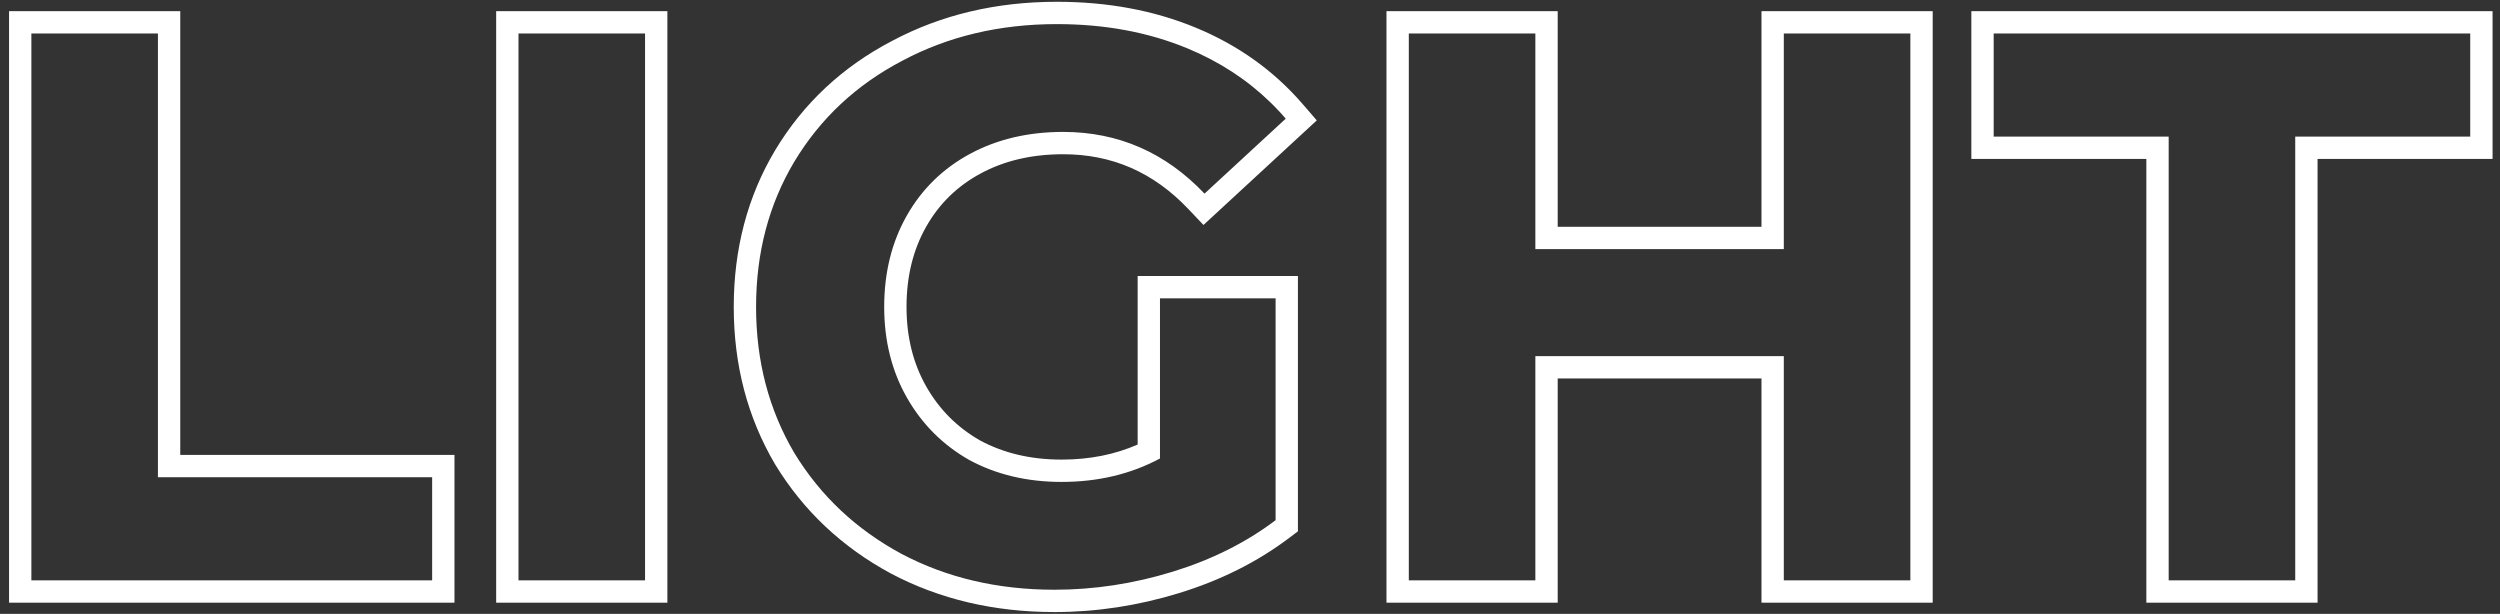
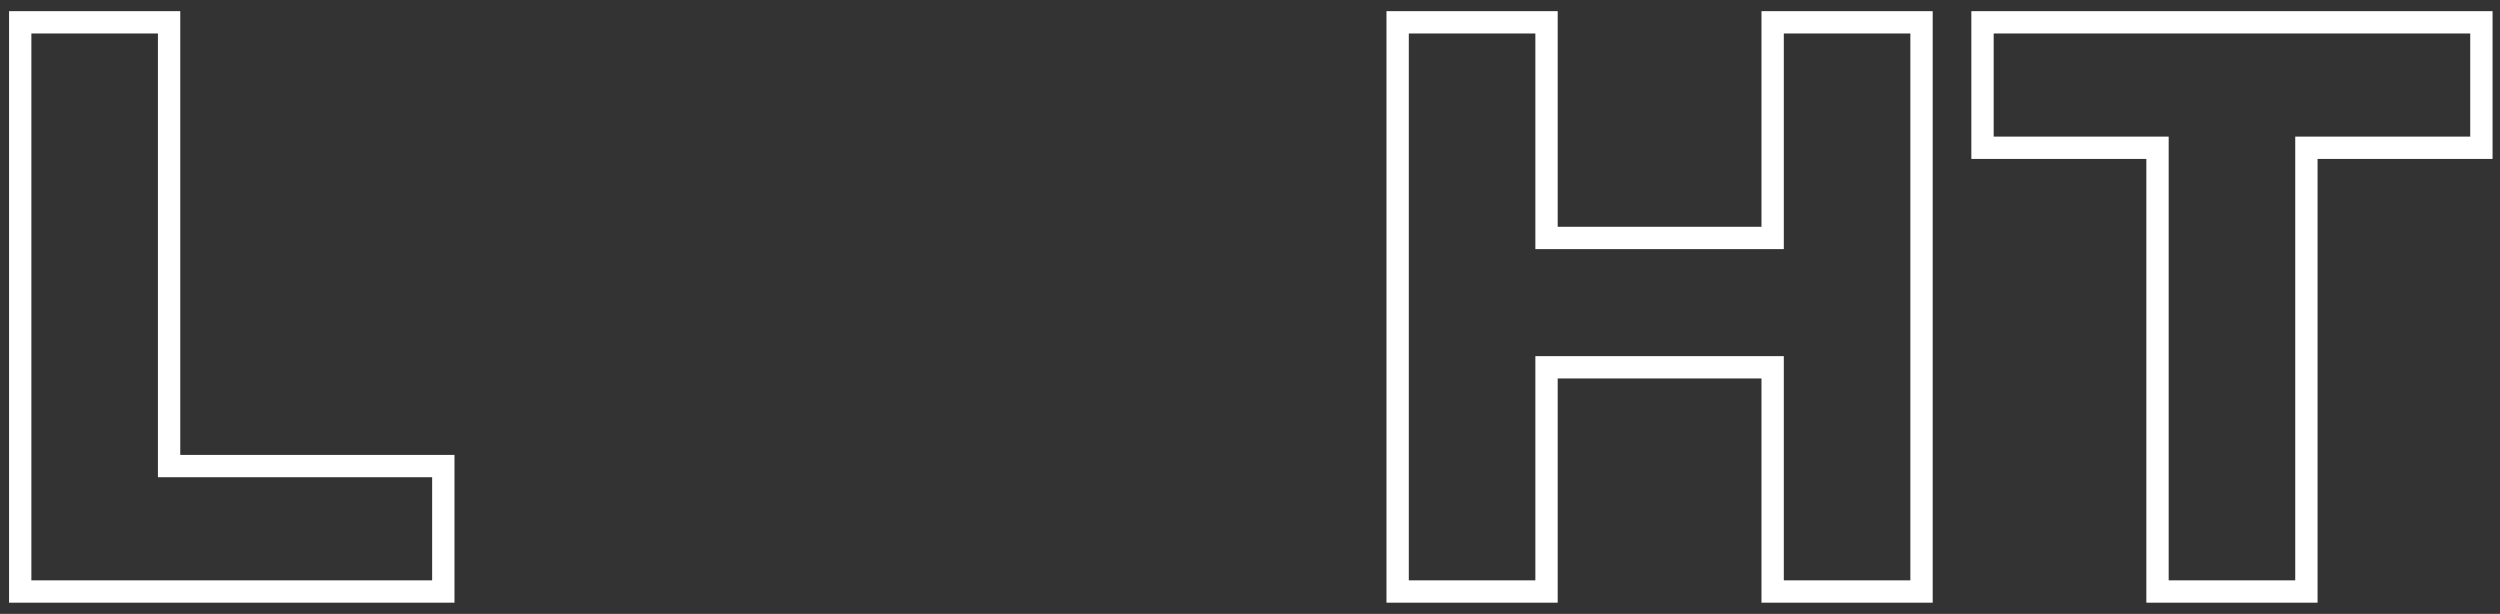
<svg xmlns="http://www.w3.org/2000/svg" width="224" height="55" viewBox="0 0 224 55" fill="none">
  <rect x="0" y="0" width="224" height="55" fill="#333333" stroke="none" />
  <path fill-rule="evenodd" clip-rule="evenodd" d="M176.633 14.24V1H223.333V14.24H207.653V54H192.313V14.24H176.633ZM194.313 12.24V52H205.653V12.24H221.333V3H178.633V12.24H194.313Z" fill="white" />
  <path fill-rule="evenodd" clip-rule="evenodd" d="M173.169 1V54H157.829V33.91H139.569V54H124.229V1H139.569V20.32H157.829V1H173.169ZM159.829 22.32H137.569V3H126.229V52H137.569V31.91H159.829V52H171.169V3H159.829V22.32Z" fill="white" />
-   <path fill-rule="evenodd" clip-rule="evenodd" d="M101.934 24.73H116.294V47.606L115.499 48.206C112.635 50.367 109.341 52.007 105.641 53.142C101.957 54.272 98.236 54.84 94.484 54.84C89.107 54.84 84.207 53.703 79.829 51.388L79.821 51.384L79.814 51.38C75.452 49.023 71.99 45.769 69.466 41.631L69.459 41.619L69.452 41.607C66.969 37.401 65.744 32.682 65.744 27.5C65.744 22.318 66.969 17.618 69.457 13.454L69.461 13.448C71.987 9.255 75.48 5.994 79.9 3.682C84.323 1.321 89.27 0.16 94.694 0.16C99.215 0.16 103.376 0.922 107.148 2.482C110.924 4.042 114.125 6.323 116.717 9.322L117.983 10.787L107.832 20.157L106.474 18.727C103.34 15.426 99.635 13.82 95.254 13.82C92.413 13.82 89.97 14.411 87.872 15.541C85.774 16.671 84.159 18.247 82.993 20.299C81.831 22.341 81.224 24.722 81.224 27.5C81.224 30.225 81.829 32.584 82.993 34.631C84.164 36.692 85.765 38.295 87.823 39.47C89.92 40.595 92.335 41.18 95.114 41.18C97.639 41.18 99.903 40.722 101.934 39.831V24.73ZM103.934 41.08C101.321 42.48 98.381 43.18 95.114 43.18C92.034 43.18 89.281 42.527 86.854 41.22C84.474 39.867 82.608 38 81.254 35.62C79.901 33.24 79.224 30.533 79.224 27.5C79.224 24.42 79.901 21.69 81.254 19.31C82.608 16.93 84.498 15.087 86.924 13.78C89.351 12.473 92.127 11.82 95.254 11.82C100.201 11.82 104.424 13.663 107.924 17.35L115.204 10.63C114.874 10.248 114.532 9.878 114.18 9.521C114.065 9.404 113.949 9.289 113.832 9.175C111.722 7.125 109.239 5.51 106.384 4.33C102.884 2.883 98.987 2.16 94.694 2.16C89.561 2.16 84.941 3.257 80.834 5.45C76.728 7.597 73.507 10.607 71.174 14.48C68.888 18.307 67.744 22.647 67.744 27.5C67.744 32.353 68.888 36.717 71.174 40.59C73.507 44.417 76.704 47.427 80.764 49.62C84.824 51.767 89.397 52.84 94.484 52.84C98.031 52.84 101.554 52.303 105.054 51.23C108.554 50.157 111.634 48.617 114.294 46.61V26.73H103.934V41.08Z" fill="white" />
-   <path fill-rule="evenodd" clip-rule="evenodd" d="M44.457 1H59.797V54H44.457V1ZM46.457 3V52H57.797V3H46.457Z" fill="white" />
  <path fill-rule="evenodd" clip-rule="evenodd" d="M0.811 1H16.151V40.76H40.721V54H0.811V1ZM14.15 42.76V3H2.811V52H38.721V42.76H14.15Z" fill="white" />
</svg>